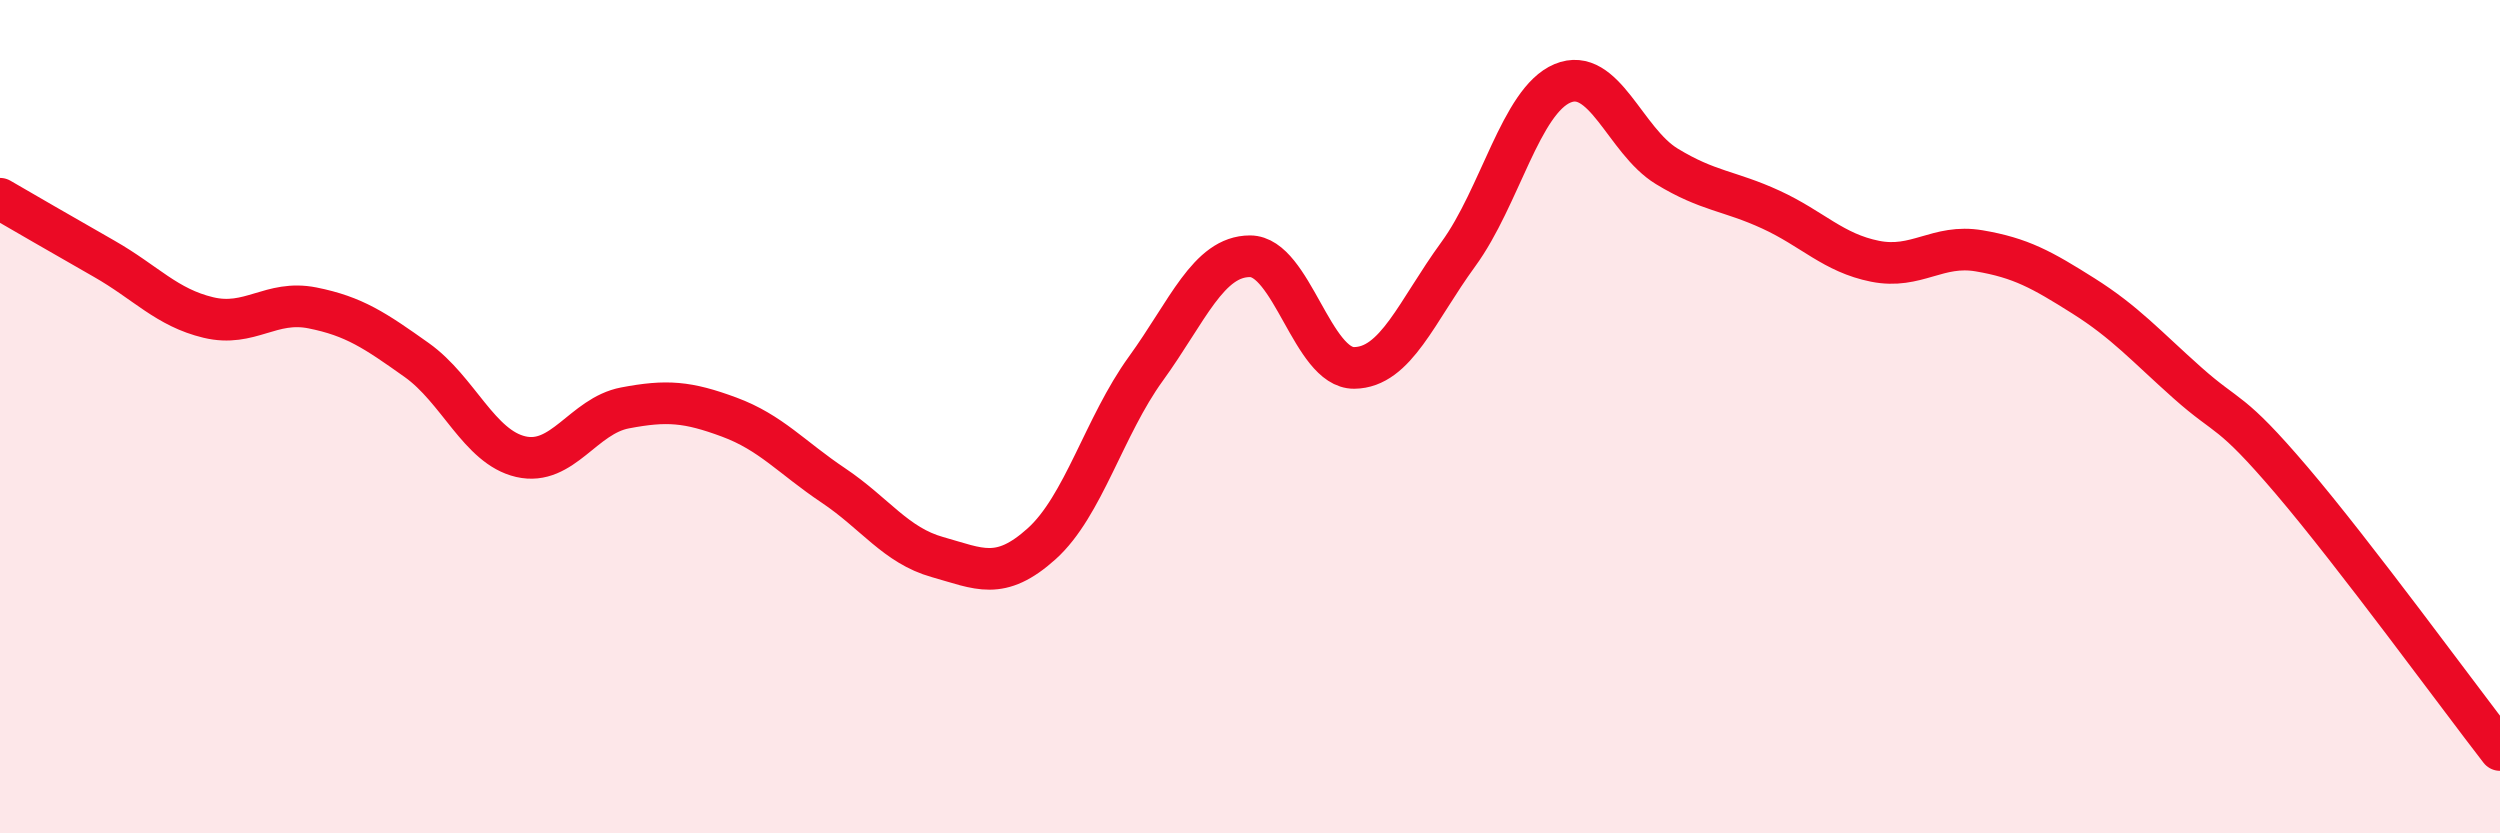
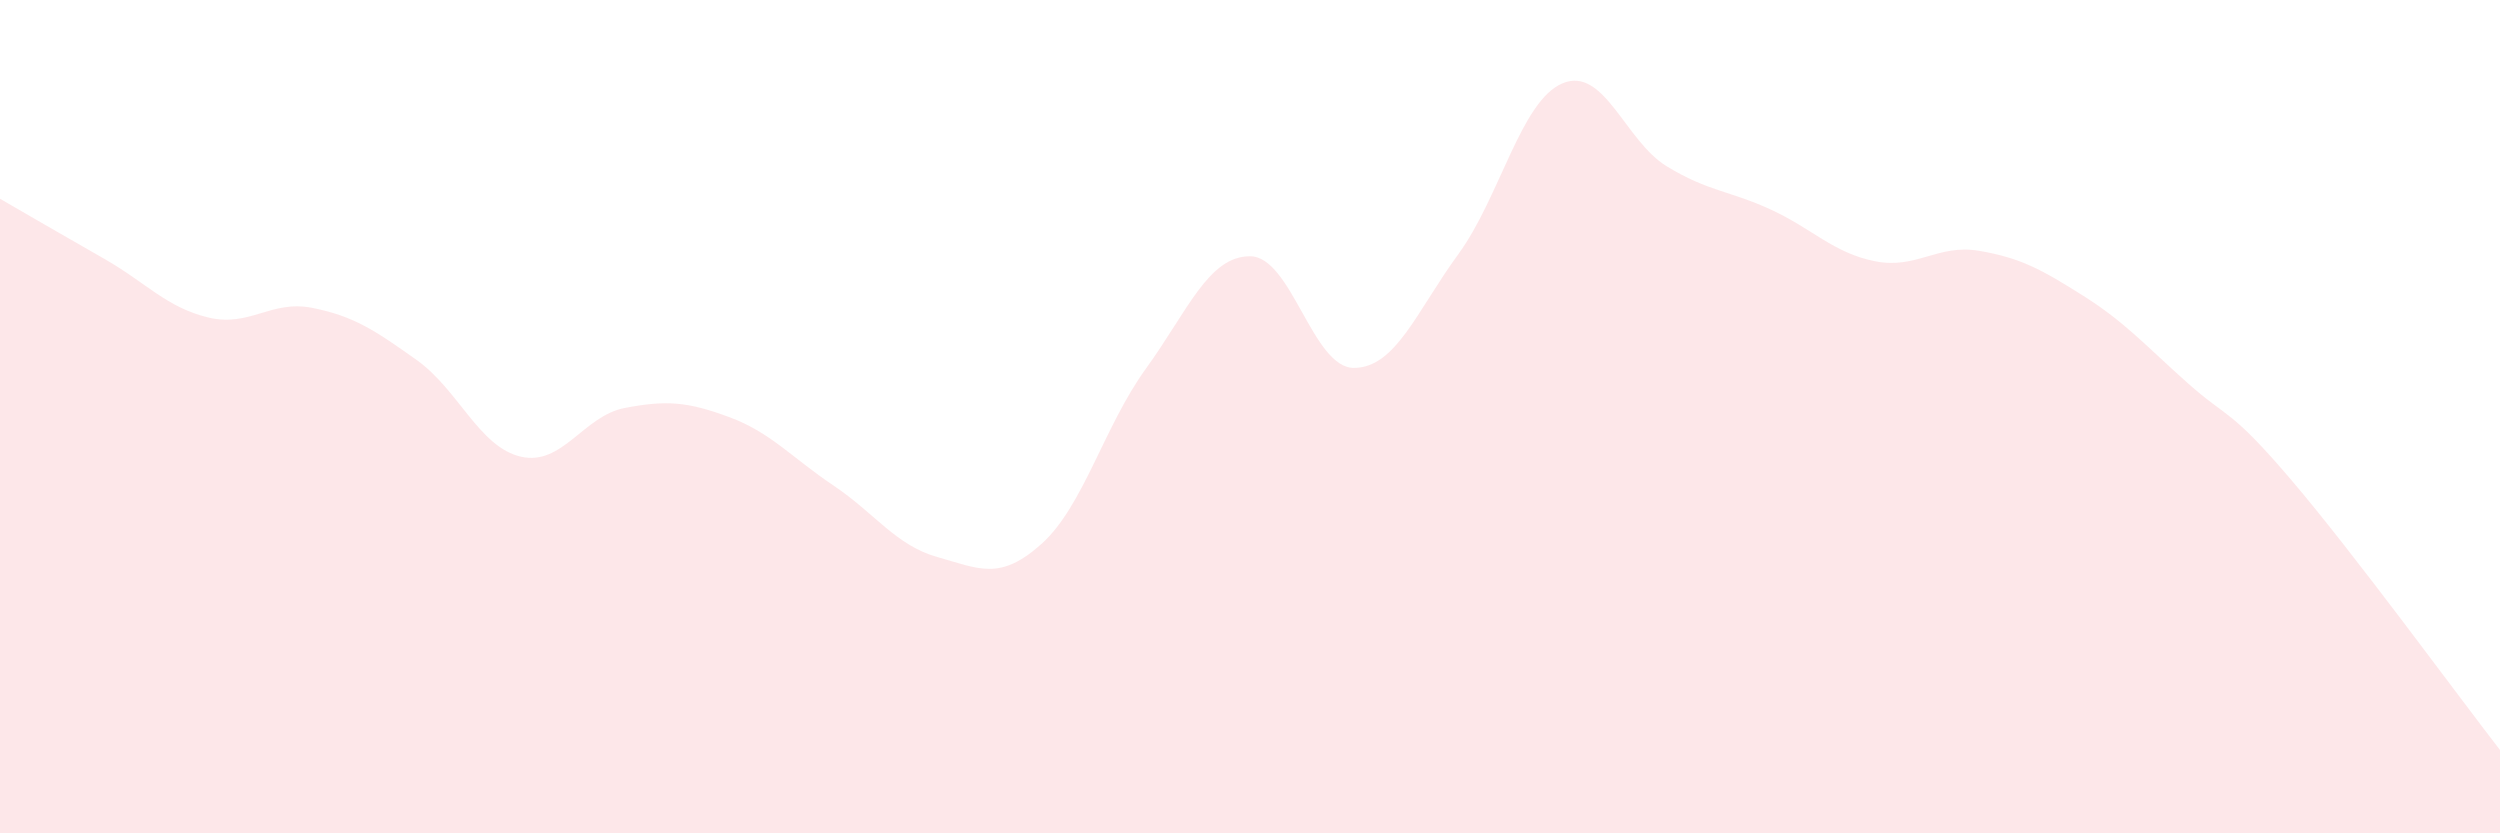
<svg xmlns="http://www.w3.org/2000/svg" width="60" height="20" viewBox="0 0 60 20">
  <path d="M 0,4.77 C 0.5,5.06 1.5,5.64 2.5,6.21 C 3.5,6.78 4,7.38 5,7.62 C 6,7.86 6.5,7.19 7.5,7.39 C 8.5,7.59 9,7.93 10,8.64 C 11,9.35 11.5,10.73 12.5,10.96 C 13.5,11.19 14,9.98 15,9.79 C 16,9.6 16.5,9.64 17.5,10.01 C 18.5,10.38 19,10.98 20,11.65 C 21,12.32 21.5,13.09 22.5,13.37 C 23.5,13.65 24,13.95 25,13.05 C 26,12.15 26.5,10.23 27.5,8.85 C 28.5,7.47 29,6.15 30,6.15 C 31,6.15 31.5,8.84 32.5,8.83 C 33.5,8.82 34,7.47 35,6.1 C 36,4.73 36.5,2.42 37.5,2 C 38.5,1.58 39,3.38 40,3.99 C 41,4.6 41.5,4.57 42.5,5.03 C 43.5,5.49 44,6.07 45,6.27 C 46,6.47 46.5,5.85 47.5,6.02 C 48.5,6.19 49,6.47 50,7.1 C 51,7.73 51.5,8.3 52.5,9.19 C 53.5,10.08 53.5,9.77 55,11.53 C 56.5,13.29 59,16.71 60,18L60 20L0 20Z" fill="#EB0A25" opacity="0.1" stroke-linecap="round" stroke-linejoin="round" />
-   <path d="M 0,4.77 C 0.5,5.06 1.5,5.64 2.5,6.21 C 3.5,6.78 4,7.38 5,7.62 C 6,7.86 6.5,7.19 7.5,7.39 C 8.5,7.59 9,7.93 10,8.64 C 11,9.35 11.5,10.73 12.5,10.96 C 13.5,11.19 14,9.98 15,9.79 C 16,9.6 16.5,9.64 17.5,10.01 C 18.5,10.38 19,10.98 20,11.65 C 21,12.32 21.5,13.09 22.5,13.37 C 23.5,13.65 24,13.95 25,13.05 C 26,12.15 26.5,10.23 27.5,8.85 C 28.5,7.47 29,6.15 30,6.15 C 31,6.15 31.5,8.84 32.5,8.83 C 33.5,8.82 34,7.47 35,6.1 C 36,4.73 36.5,2.42 37.5,2 C 38.5,1.58 39,3.38 40,3.99 C 41,4.6 41.5,4.57 42.5,5.03 C 43.5,5.49 44,6.07 45,6.27 C 46,6.47 46.5,5.85 47.5,6.02 C 48.5,6.19 49,6.47 50,7.1 C 51,7.73 51.5,8.3 52.5,9.19 C 53.5,10.08 53.5,9.77 55,11.53 C 56.5,13.29 59,16.71 60,18" stroke="#EB0A25" stroke-width="1" fill="none" stroke-linecap="round" stroke-linejoin="round" />
</svg>